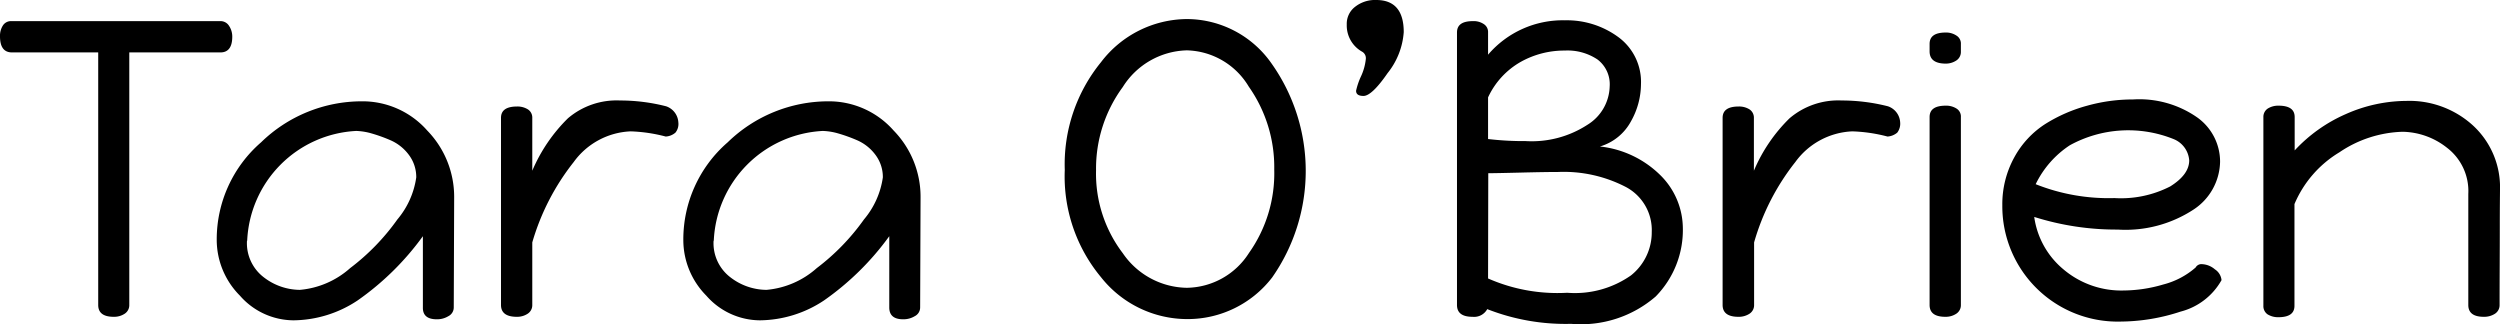
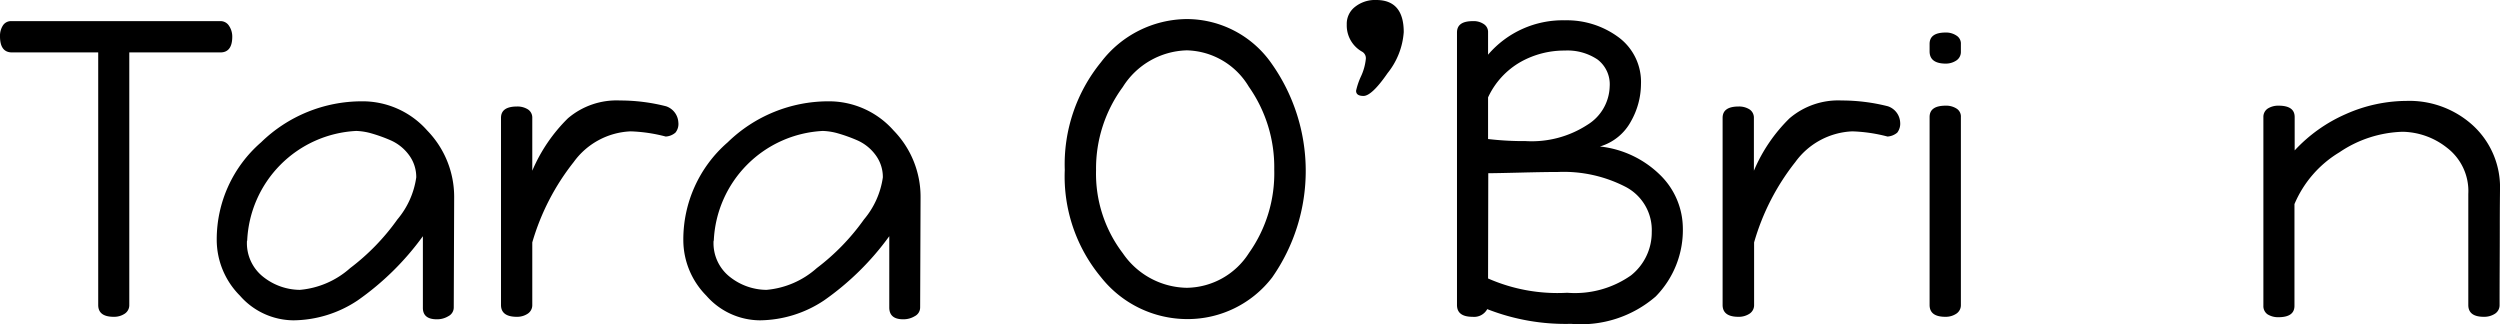
<svg xmlns="http://www.w3.org/2000/svg" id="Layer_1" data-name="Layer 1" viewBox="0 0 12.066 1.564">
  <path d="M2.543,7.385a.092.092,0,0,1,.014-.052.046.046,0,0,1,.041-.021H3.606a.048.048,0,0,1,.042.022.093.093,0,0,1,.016.053c0,.05-.019.076-.057.076h-.44V8.682a.049.049,0,0,1-.022.042.092.092,0,0,1-.053.015q-.075,0-.075-.057V7.463h-.416C2.562,7.463,2.543,7.437,2.543,7.385Z" transform="translate(-2.543 -7.21)" />
  <path d="M3.589,8.368a.62.62,0,0,1,.214-.471.697.697,0,0,1,.485-.198A.416.416,0,0,1,4.605,7.84a.459.459,0,0,1,.13.32l-.002.534a.047.047,0,0,1-.026.042.104.104,0,0,1-.056.015q-.068,0-.067-.057V8.35a1.329,1.329,0,0,1-.315.31.567.567,0,0,1-.309.096.346.346,0,0,1-.259-.119A.382.382,0,0,1,3.589,8.368Zm.146.004a.207.207,0,0,0,.082.177.288.288,0,0,0,.173.06.419.419,0,0,0,.243-.105,1.073,1.073,0,0,0,.228-.235.402.402,0,0,0,.091-.203.178.178,0,0,0-.036-.109.219.219,0,0,0-.088-.07.753.753,0,0,0-.095-.034.299.299,0,0,0-.071-.011.555.555,0,0,0-.526.53Z" transform="translate(-2.543 -7.21)" />
  <path d="M4.961,8.682V7.779c0-.037.026-.055.078-.055a.095.095,0,0,1,.052.014.047.047,0,0,1,.021.041v.255a.785.785,0,0,1,.172-.253.362.362,0,0,1,.252-.086.896.896,0,0,1,.222.028.087.087,0,0,1,.059.078.066.066,0,0,1-.014.049.078.078,0,0,1-.047.019.755.755,0,0,0-.169-.025.357.357,0,0,0-.275.148,1.131,1.131,0,0,0-.2.388v.302a.049.049,0,0,1-.022.042.092.092,0,0,1-.053.015C4.987,8.739,4.961,8.72,4.961,8.682Z" transform="translate(-2.543 -7.21)" />
  <path d="M5.841,8.368a.62.62,0,0,1,.214-.471A.697.697,0,0,1,6.54,7.699a.416.416,0,0,1,.316.141.458.458,0,0,1,.13.32l-.002.534a.047.047,0,0,1-.026.042.105.105,0,0,1-.056.015q-.067,0-.067-.057V8.35a1.327,1.327,0,0,1-.315.31.567.567,0,0,1-.309.096.346.346,0,0,1-.259-.119A.382.382,0,0,1,5.841,8.368Zm.146.004a.207.207,0,0,0,.082.177.288.288,0,0,0,.173.06.419.419,0,0,0,.243-.105,1.073,1.073,0,0,0,.228-.235.402.402,0,0,0,.091-.203.178.178,0,0,0-.036-.109.219.219,0,0,0-.088-.07A.759.759,0,0,0,6.585,7.853a.299.299,0,0,0-.071-.011.555.555,0,0,0-.526.53Z" transform="translate(-2.543 -7.21)" />
  <path d="M7.682,8.03a.78.78,0,0,1,.175-.52.525.525,0,0,1,.415-.208.5.5,0,0,1,.407.213.897.897,0,0,1,.004,1.034.514.514,0,0,1-.411.201.531.531,0,0,1-.415-.202A.761.761,0,0,1,7.682,8.03Zm.151.002a.633.633,0,0,0,.129.4.381.381,0,0,0,.309.167.361.361,0,0,0,.3-.168.665.665,0,0,0,.122-.403A.675.675,0,0,0,8.57,7.628a.358.358,0,0,0-.299-.175.376.376,0,0,0-.309.177A.664.664,0,0,0,7.833,8.032Z" transform="translate(-2.543 -7.21)" />
  <path d="M9.043,7.328a.103.103,0,0,1,.04-.085A.155.155,0,0,1,9.185,7.21c.089,0,.133.052.133.155a.356.356,0,0,1-.078.198c-.051.074-.09.11-.116.11-.024,0-.036-.008-.036-.025A.339.339,0,0,1,9.111,7.58a.262.262,0,0,0,.024-.085A.036.036,0,0,0,9.118,7.46.145.145,0,0,1,9.043,7.328Z" transform="translate(-2.543 -7.21)" />
  <path d="M9.575,8.682V7.367c0-.037.025-.055.077-.055a.087.087,0,0,1,.052.014.045.045,0,0,1,.021.04v.108a.474.474,0,0,1,.371-.166.419.419,0,0,1,.259.082.268.268,0,0,1,.108.227.368.368,0,0,1-.048.178.25.25,0,0,1-.15.122.49.49,0,0,1,.297.144.362.362,0,0,1,.103.245.458.458,0,0,1-.131.335.551.551,0,0,1-.408.132,1.035,1.035,0,0,1-.405-.071.072.072,0,0,1-.071.037C9.6,8.739,9.575,8.72,9.575,8.682Zm.15-.801a1.479,1.479,0,0,0,.182.01.493.493,0,0,0,.298-.079.224.224,0,0,0,.107-.185.15.15,0,0,0-.059-.13.26.26,0,0,0-.157-.043.431.431,0,0,0-.214.055.381.381,0,0,0-.157.171Zm0,.673a.831.831,0,0,0,.382.069.471.471,0,0,0,.308-.084.265.265,0,0,0,.1-.209.235.235,0,0,0-.124-.217.651.651,0,0,0-.328-.073c-.042,0-.102.001-.182.003s-.131.003-.155.003Z" transform="translate(-2.543 -7.21)" />
  <path d="M10.857,8.682V7.779c0-.037.026-.055.078-.055a.095.095,0,0,1,.052.014.048.048,0,0,1,.021.041v.255a.776.776,0,0,1,.172-.253.362.362,0,0,1,.252-.086.906.906,0,0,1,.223.028.087.087,0,0,1,.059.078A.071.071,0,0,1,11.7,7.85a.081.081,0,0,1-.047.019.758.758,0,0,0-.17-.025.358.358,0,0,0-.275.148,1.122,1.122,0,0,0-.199.388v.302a.049.049,0,0,1-.022.042.094.094,0,0,1-.054.015C10.883,8.739,10.857,8.72,10.857,8.682Z" transform="translate(-2.543 -7.21)" />
  <path d="M11.856,7.458V7.422c0-.037.026-.055.078-.055a.09.09,0,0,1,.052.015.045.045,0,0,1,.021.041v.037a.049.049,0,0,1-.022.042.092.092,0,0,1-.053.015Q11.856,7.516,11.856,7.458Zm0,1.224V7.775c0-.037.026-.055.078-.055a.093.093,0,0,1,.052.014.045.045,0,0,1,.021.041v.907a.049.049,0,0,1-.022.042.092.092,0,0,1-.053.015Q11.856,8.739,11.856,8.682Z" transform="translate(-2.543 -7.21)" />
-   <path d="M12.207,8.201a.469.469,0,0,1,.058-.232.443.443,0,0,1,.15-.161.749.749,0,0,1,.202-.088.818.818,0,0,1,.221-.03.488.488,0,0,1,.31.087.262.262,0,0,1,.11.213.282.282,0,0,1-.129.232.599.599,0,0,1-.365.096,1.314,1.314,0,0,1-.403-.061.4.4,0,0,0,.141.253.432.432,0,0,0,.292.102.689.689,0,0,0,.19-.029.381.381,0,0,0,.156-.082.032.032,0,0,1,.032-.016.102.102,0,0,1,.061.025.07.07,0,0,1,.032.052.317.317,0,0,1-.198.152.937.937,0,0,1-.287.048.557.557,0,0,1-.573-.561Zm.161-.102a.952.952,0,0,0,.38.067.522.522,0,0,0,.269-.056c.061-.038.092-.08.092-.126a.12.12,0,0,0-.076-.103.586.586,0,0,0-.5.03A.469.469,0,0,0,12.368,8.099Z" transform="translate(-2.543 -7.21)" />
  <path d="M13.467,8.686V7.775a.048.048,0,0,1,.021-.041A.095.095,0,0,1,13.54,7.72c.052,0,.078.018.078.055V7.936a.74.74,0,0,1,.246-.175.728.728,0,0,1,.294-.064.455.455,0,0,1,.321.119.405.405,0,0,1,.13.311c0,.012-.001.075-.001.187s-.001.235-.001.368a.049.049,0,0,1-.022.042.095.095,0,0,1-.054.015c-.05,0-.075-.019-.075-.057V8.146a.263.263,0,0,0-.103-.223.354.354,0,0,0-.214-.077.571.571,0,0,0-.305.099.534.534,0,0,0-.217.25V8.686c0,.037-.026.055-.078.055a.096.096,0,0,1-.052-.014A.048.048,0,0,1,13.467,8.686Z" transform="translate(-2.543 -7.21)" />
</svg>